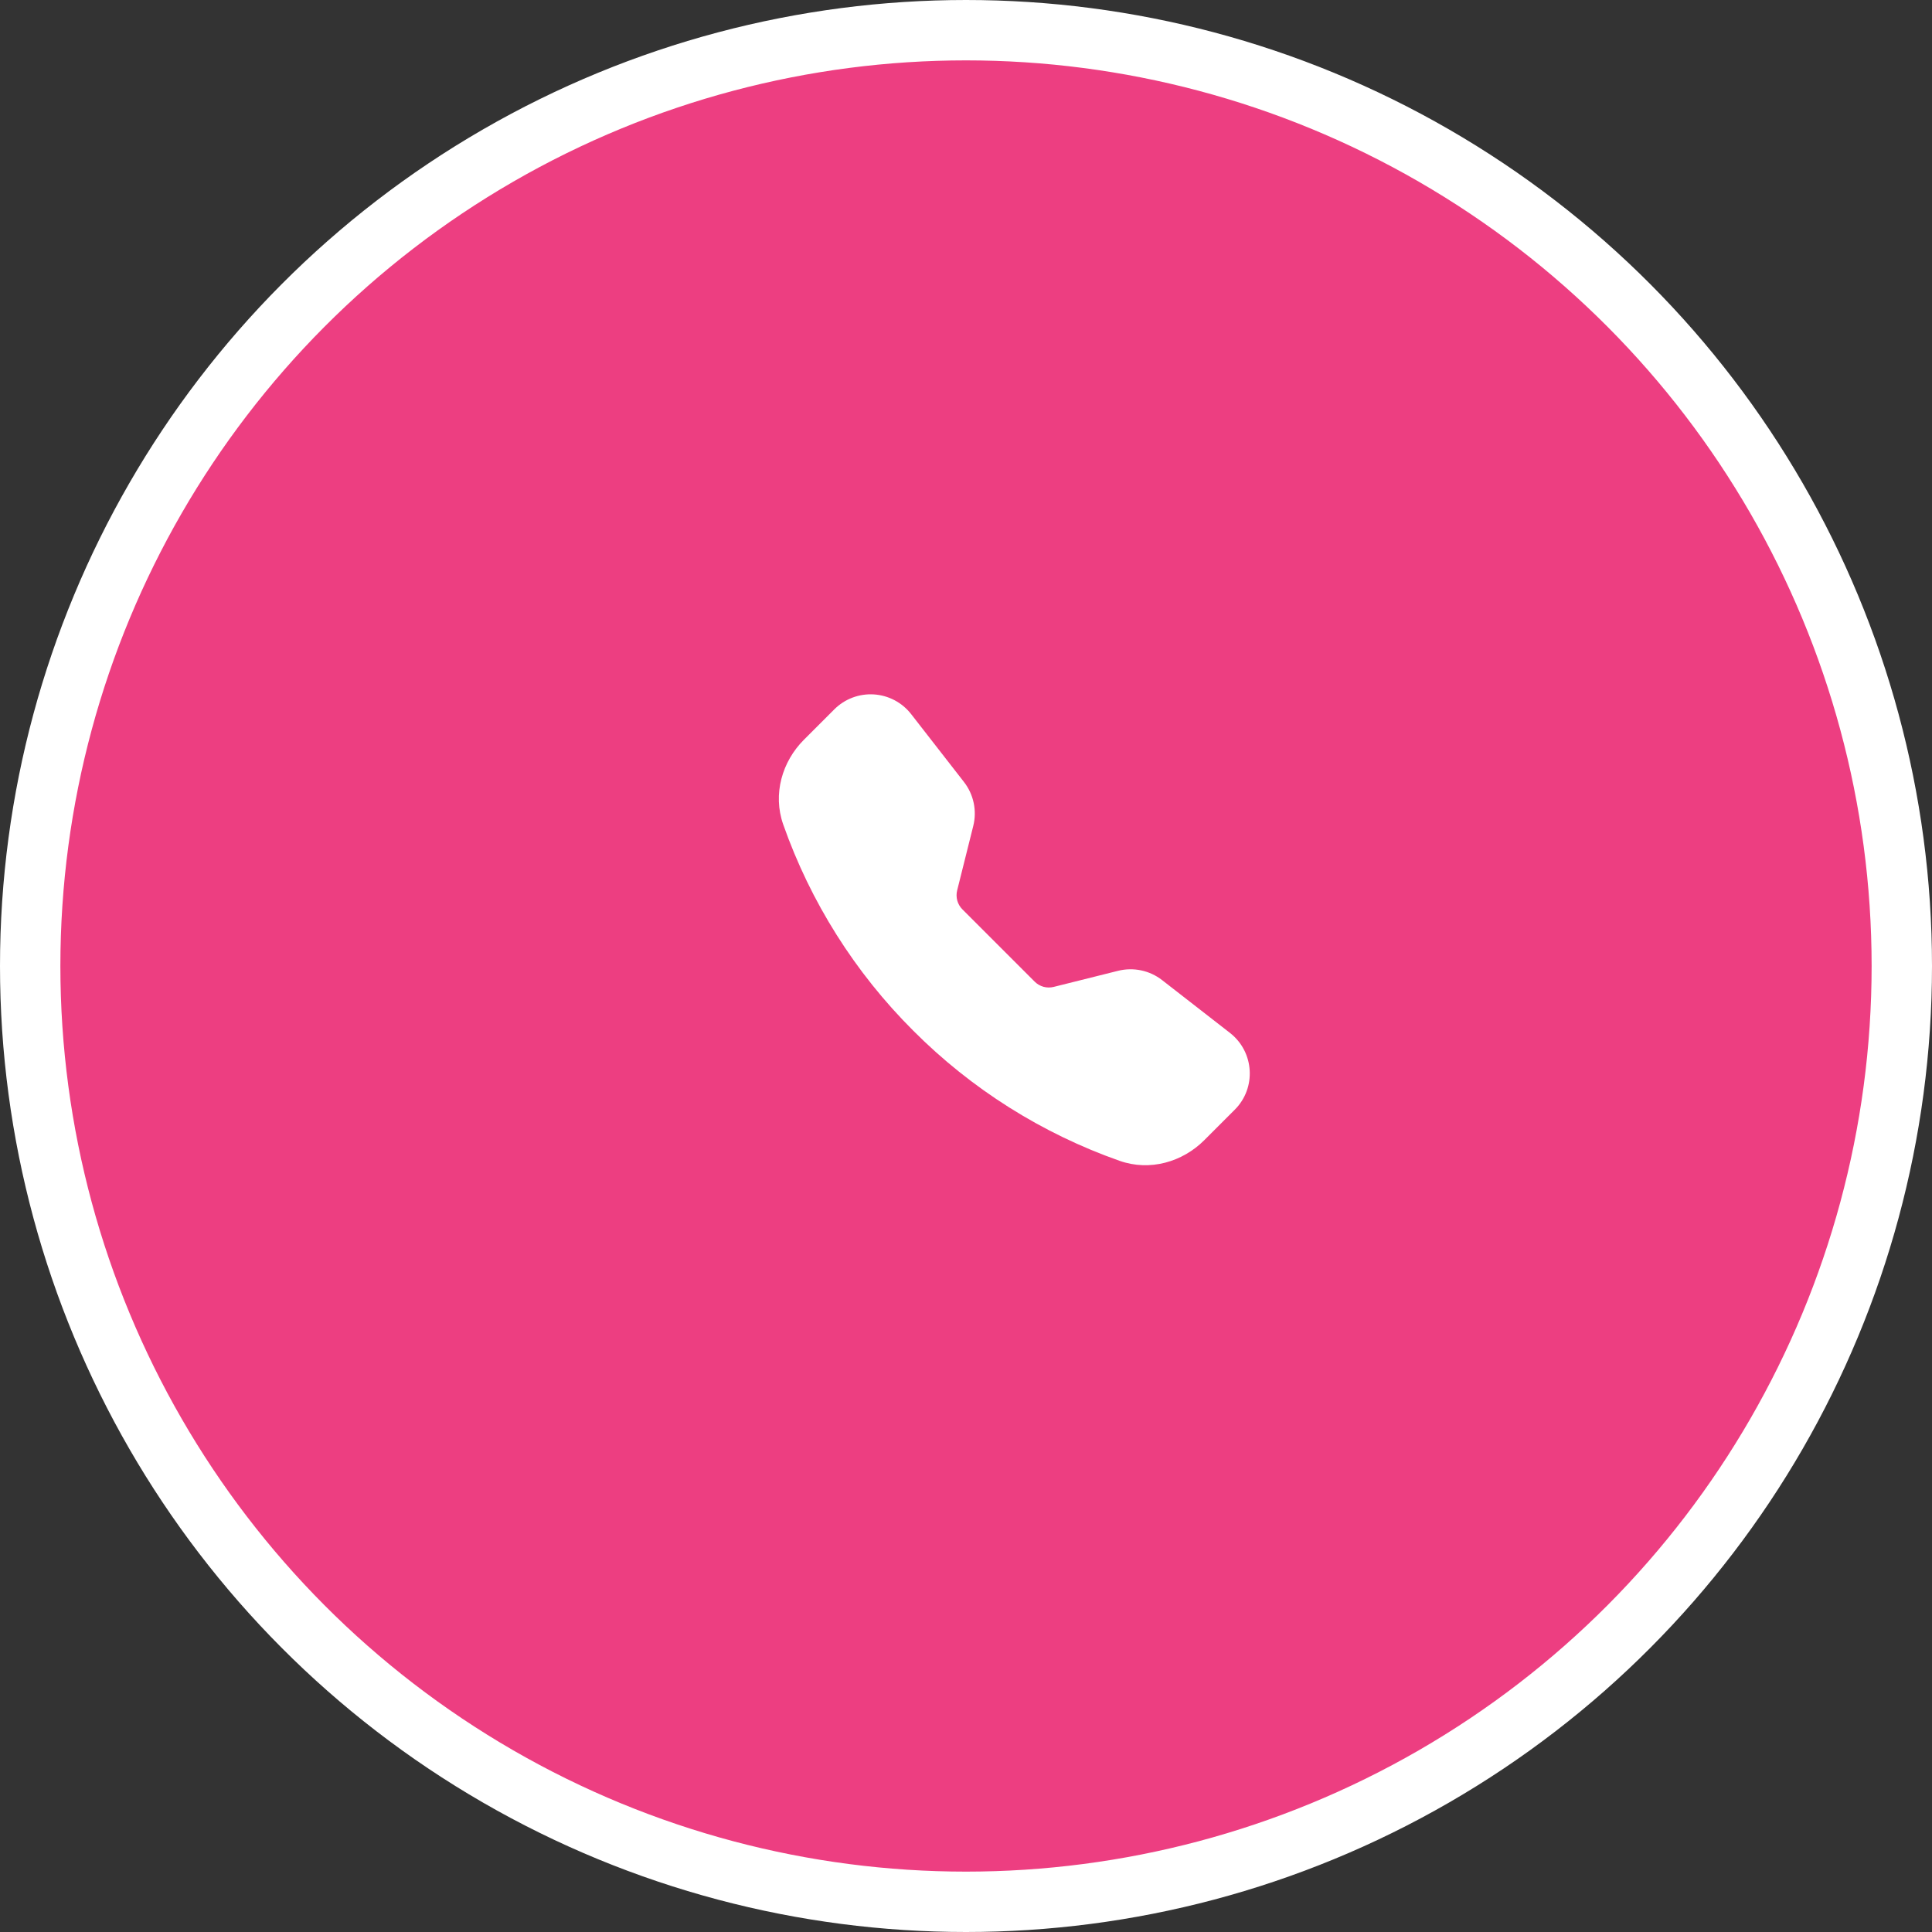
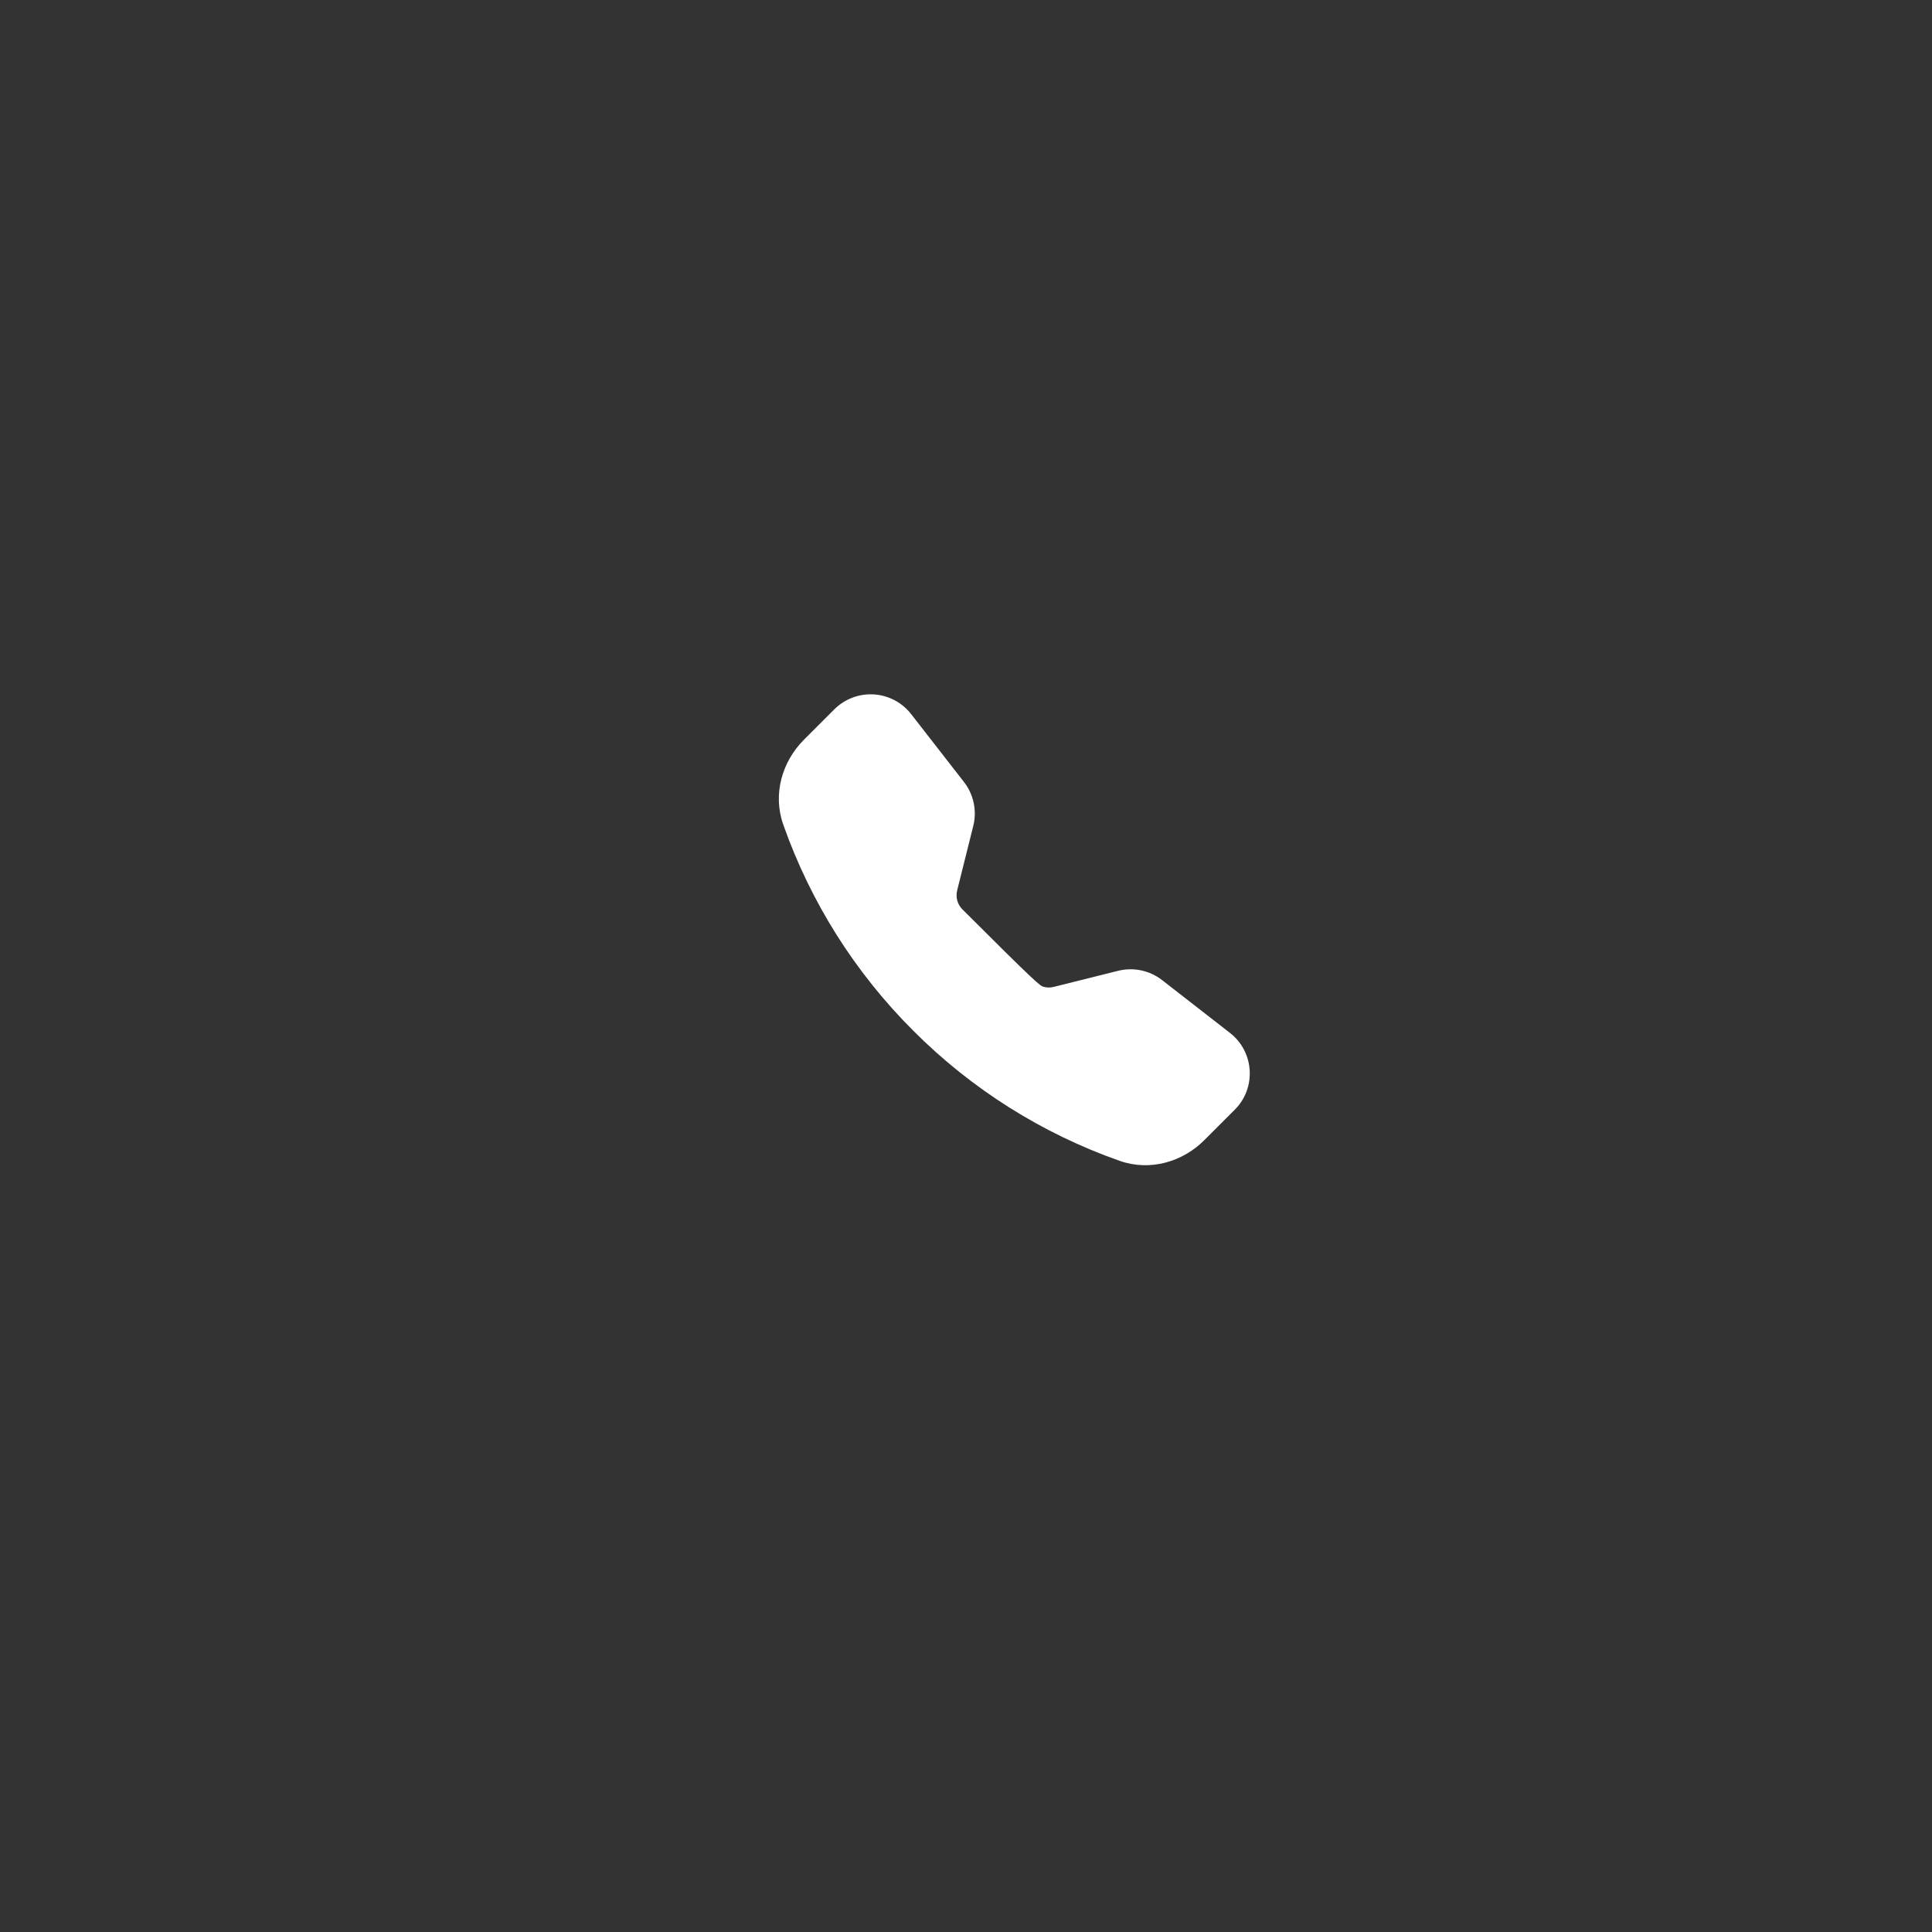
<svg xmlns="http://www.w3.org/2000/svg" width="160" height="160" viewBox="0 0 160 160" fill="none">
  <rect x="0" y="0" width="160" height="160" fill="#333333" stroke="none" />
-   <circle cx="80" cy="80" r="77.5" fill="#ED3E81" stroke="white" stroke-width="5" />
-   <path fill-rule="evenodd" clip-rule="evenodd" d="M69.096 58.743C69.522 58.318 70.034 57.987 70.598 57.774C71.162 57.561 71.765 57.471 72.366 57.508C72.968 57.546 73.555 57.711 74.088 57.992C74.621 58.274 75.088 58.665 75.458 59.141L79.833 64.762C80.635 65.793 80.918 67.136 80.601 68.403L79.267 73.742C79.199 74.018 79.202 74.308 79.278 74.582C79.354 74.857 79.5 75.107 79.701 75.309L85.69 81.298C85.892 81.499 86.143 81.645 86.418 81.722C86.693 81.797 86.983 81.801 87.26 81.732L92.596 80.398C93.221 80.242 93.874 80.23 94.505 80.363C95.136 80.496 95.728 80.77 96.237 81.166L101.858 85.539C103.879 87.111 104.064 90.097 102.256 91.903L99.735 94.424C97.931 96.227 95.236 97.02 92.722 96.135C86.29 93.872 80.45 90.189 75.636 85.361C70.808 80.547 67.125 74.708 64.862 68.277C63.98 65.766 64.772 63.068 66.576 61.264L69.096 58.743Z" fill="white" />
+   <path fill-rule="evenodd" clip-rule="evenodd" d="M69.096 58.743C69.522 58.318 70.034 57.987 70.598 57.774C71.162 57.561 71.765 57.471 72.366 57.508C72.968 57.546 73.555 57.711 74.088 57.992C74.621 58.274 75.088 58.665 75.458 59.141L79.833 64.762C80.635 65.793 80.918 67.136 80.601 68.403L79.267 73.742C79.199 74.018 79.202 74.308 79.278 74.582C79.354 74.857 79.5 75.107 79.701 75.309C85.892 81.499 86.143 81.645 86.418 81.722C86.693 81.797 86.983 81.801 87.26 81.732L92.596 80.398C93.221 80.242 93.874 80.23 94.505 80.363C95.136 80.496 95.728 80.77 96.237 81.166L101.858 85.539C103.879 87.111 104.064 90.097 102.256 91.903L99.735 94.424C97.931 96.227 95.236 97.02 92.722 96.135C86.29 93.872 80.45 90.189 75.636 85.361C70.808 80.547 67.125 74.708 64.862 68.277C63.98 65.766 64.772 63.068 66.576 61.264L69.096 58.743Z" fill="white" />
</svg>